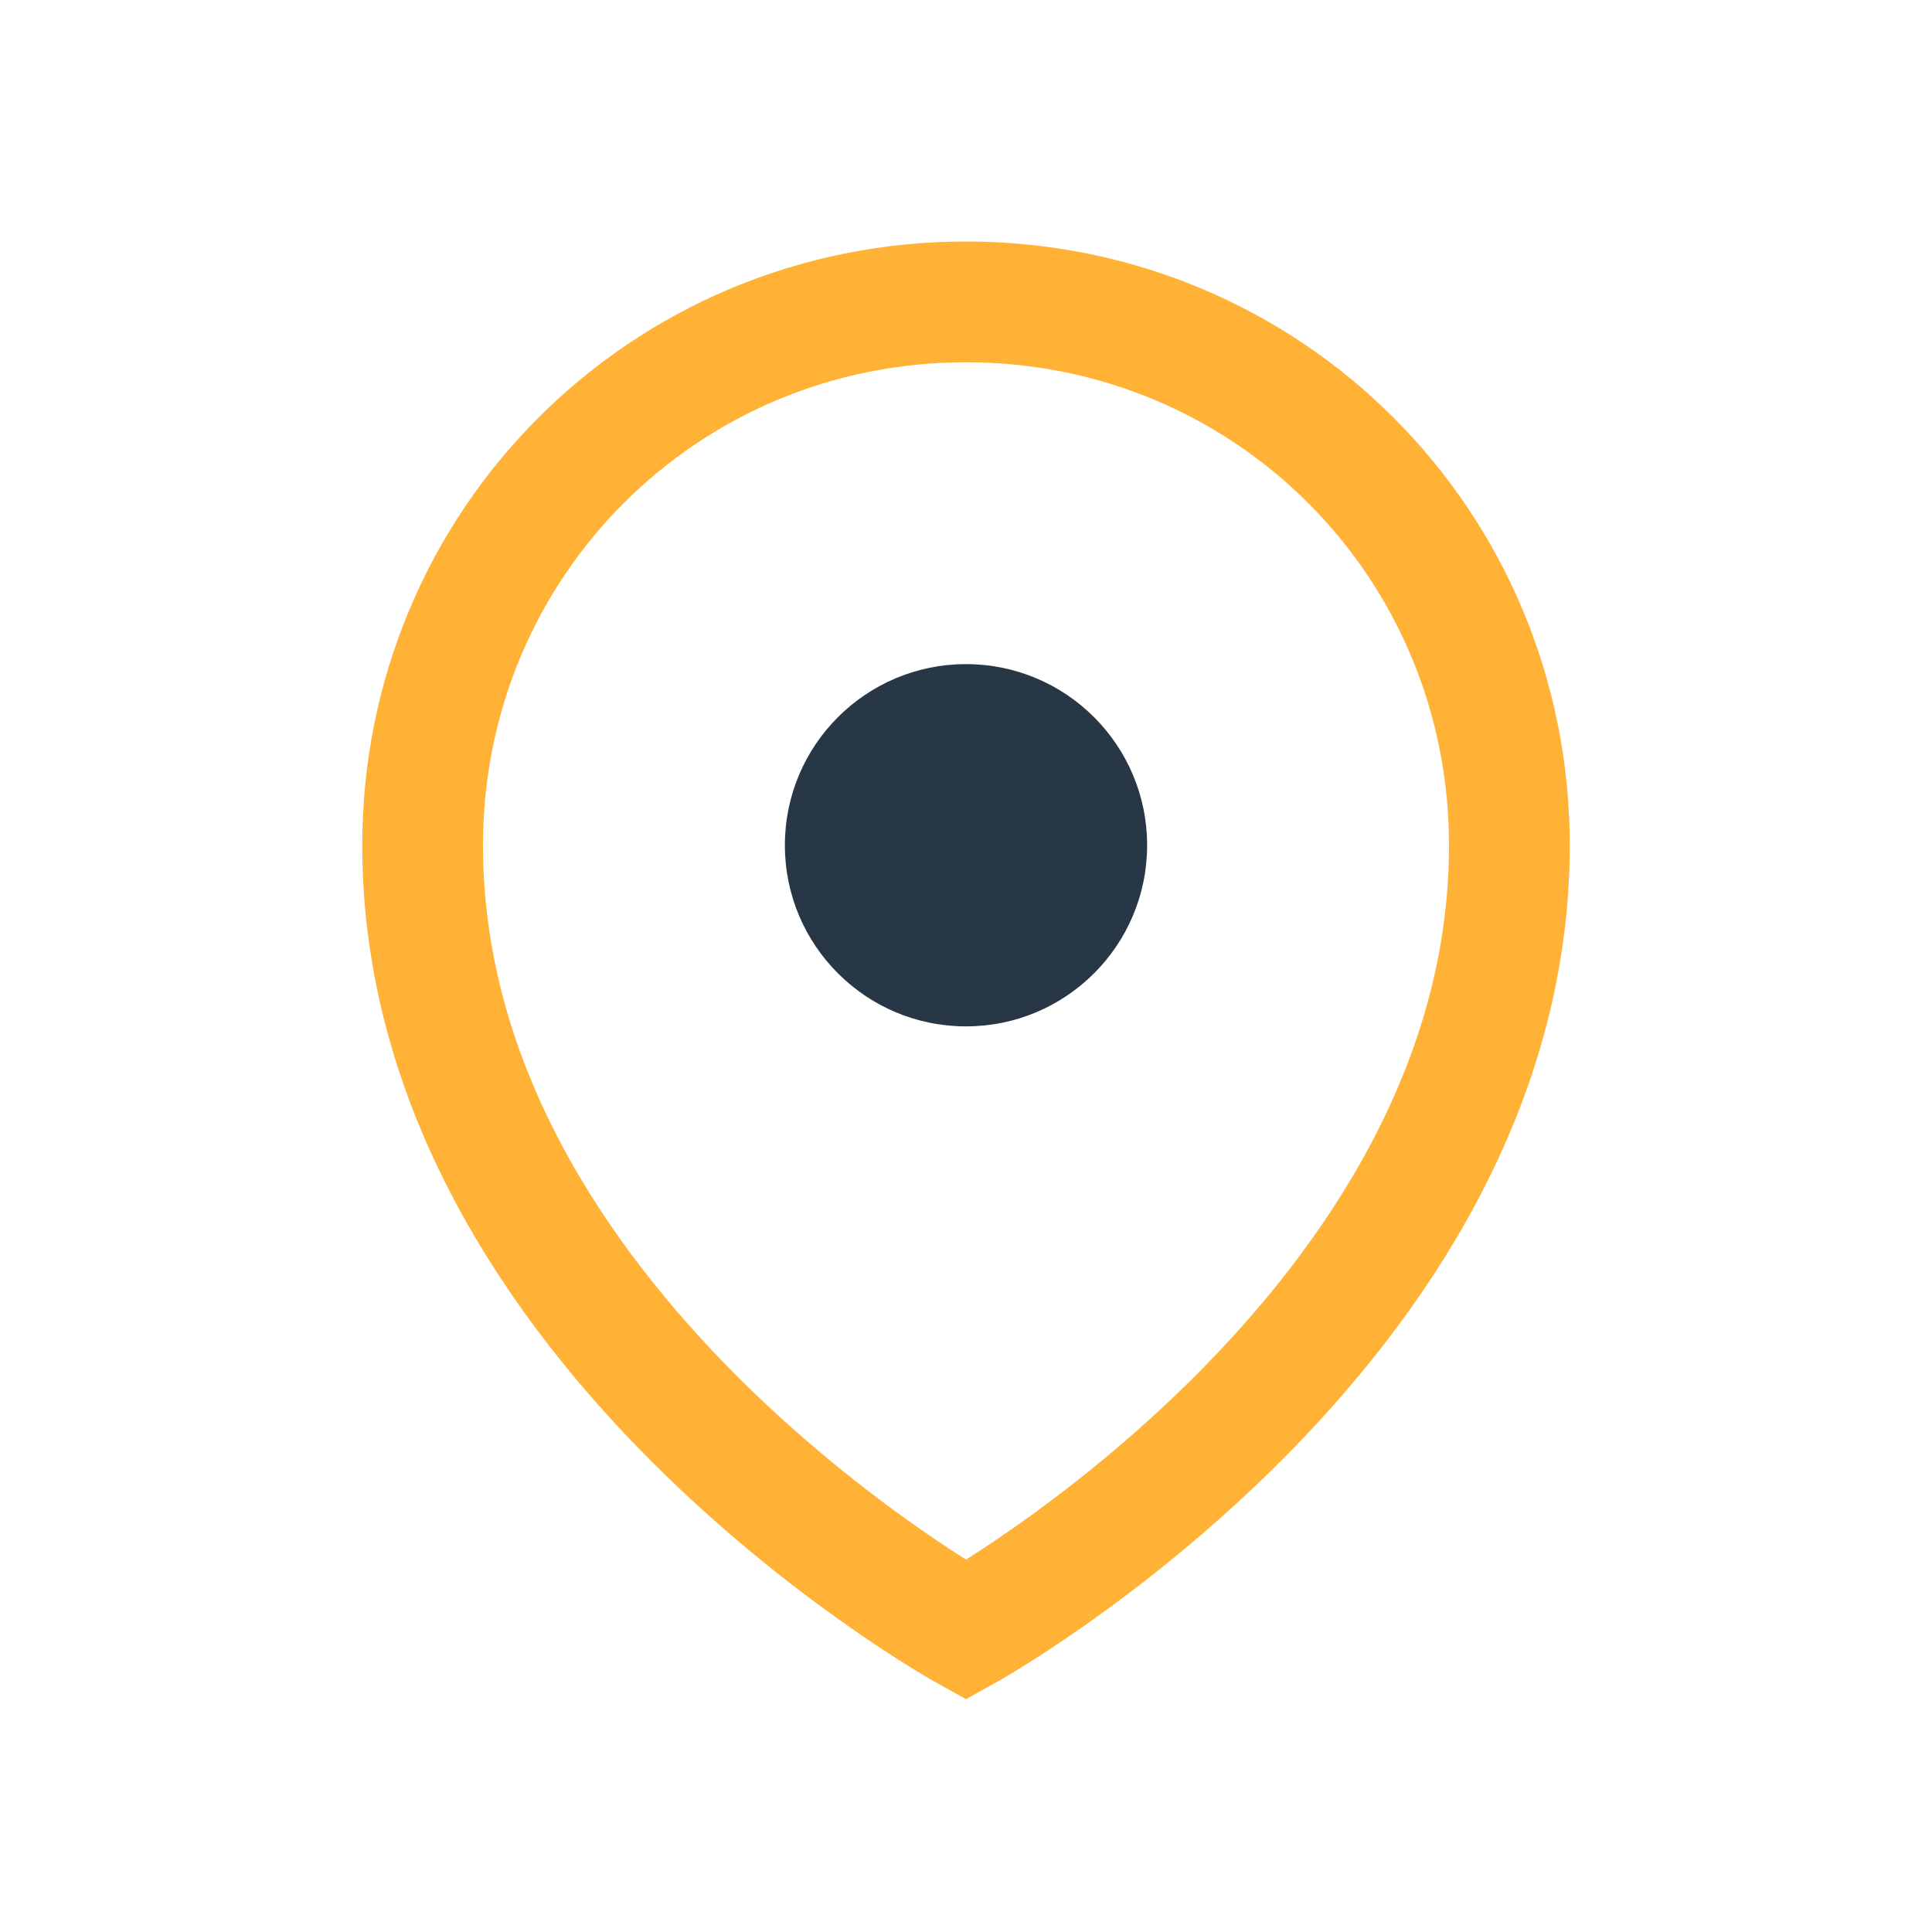
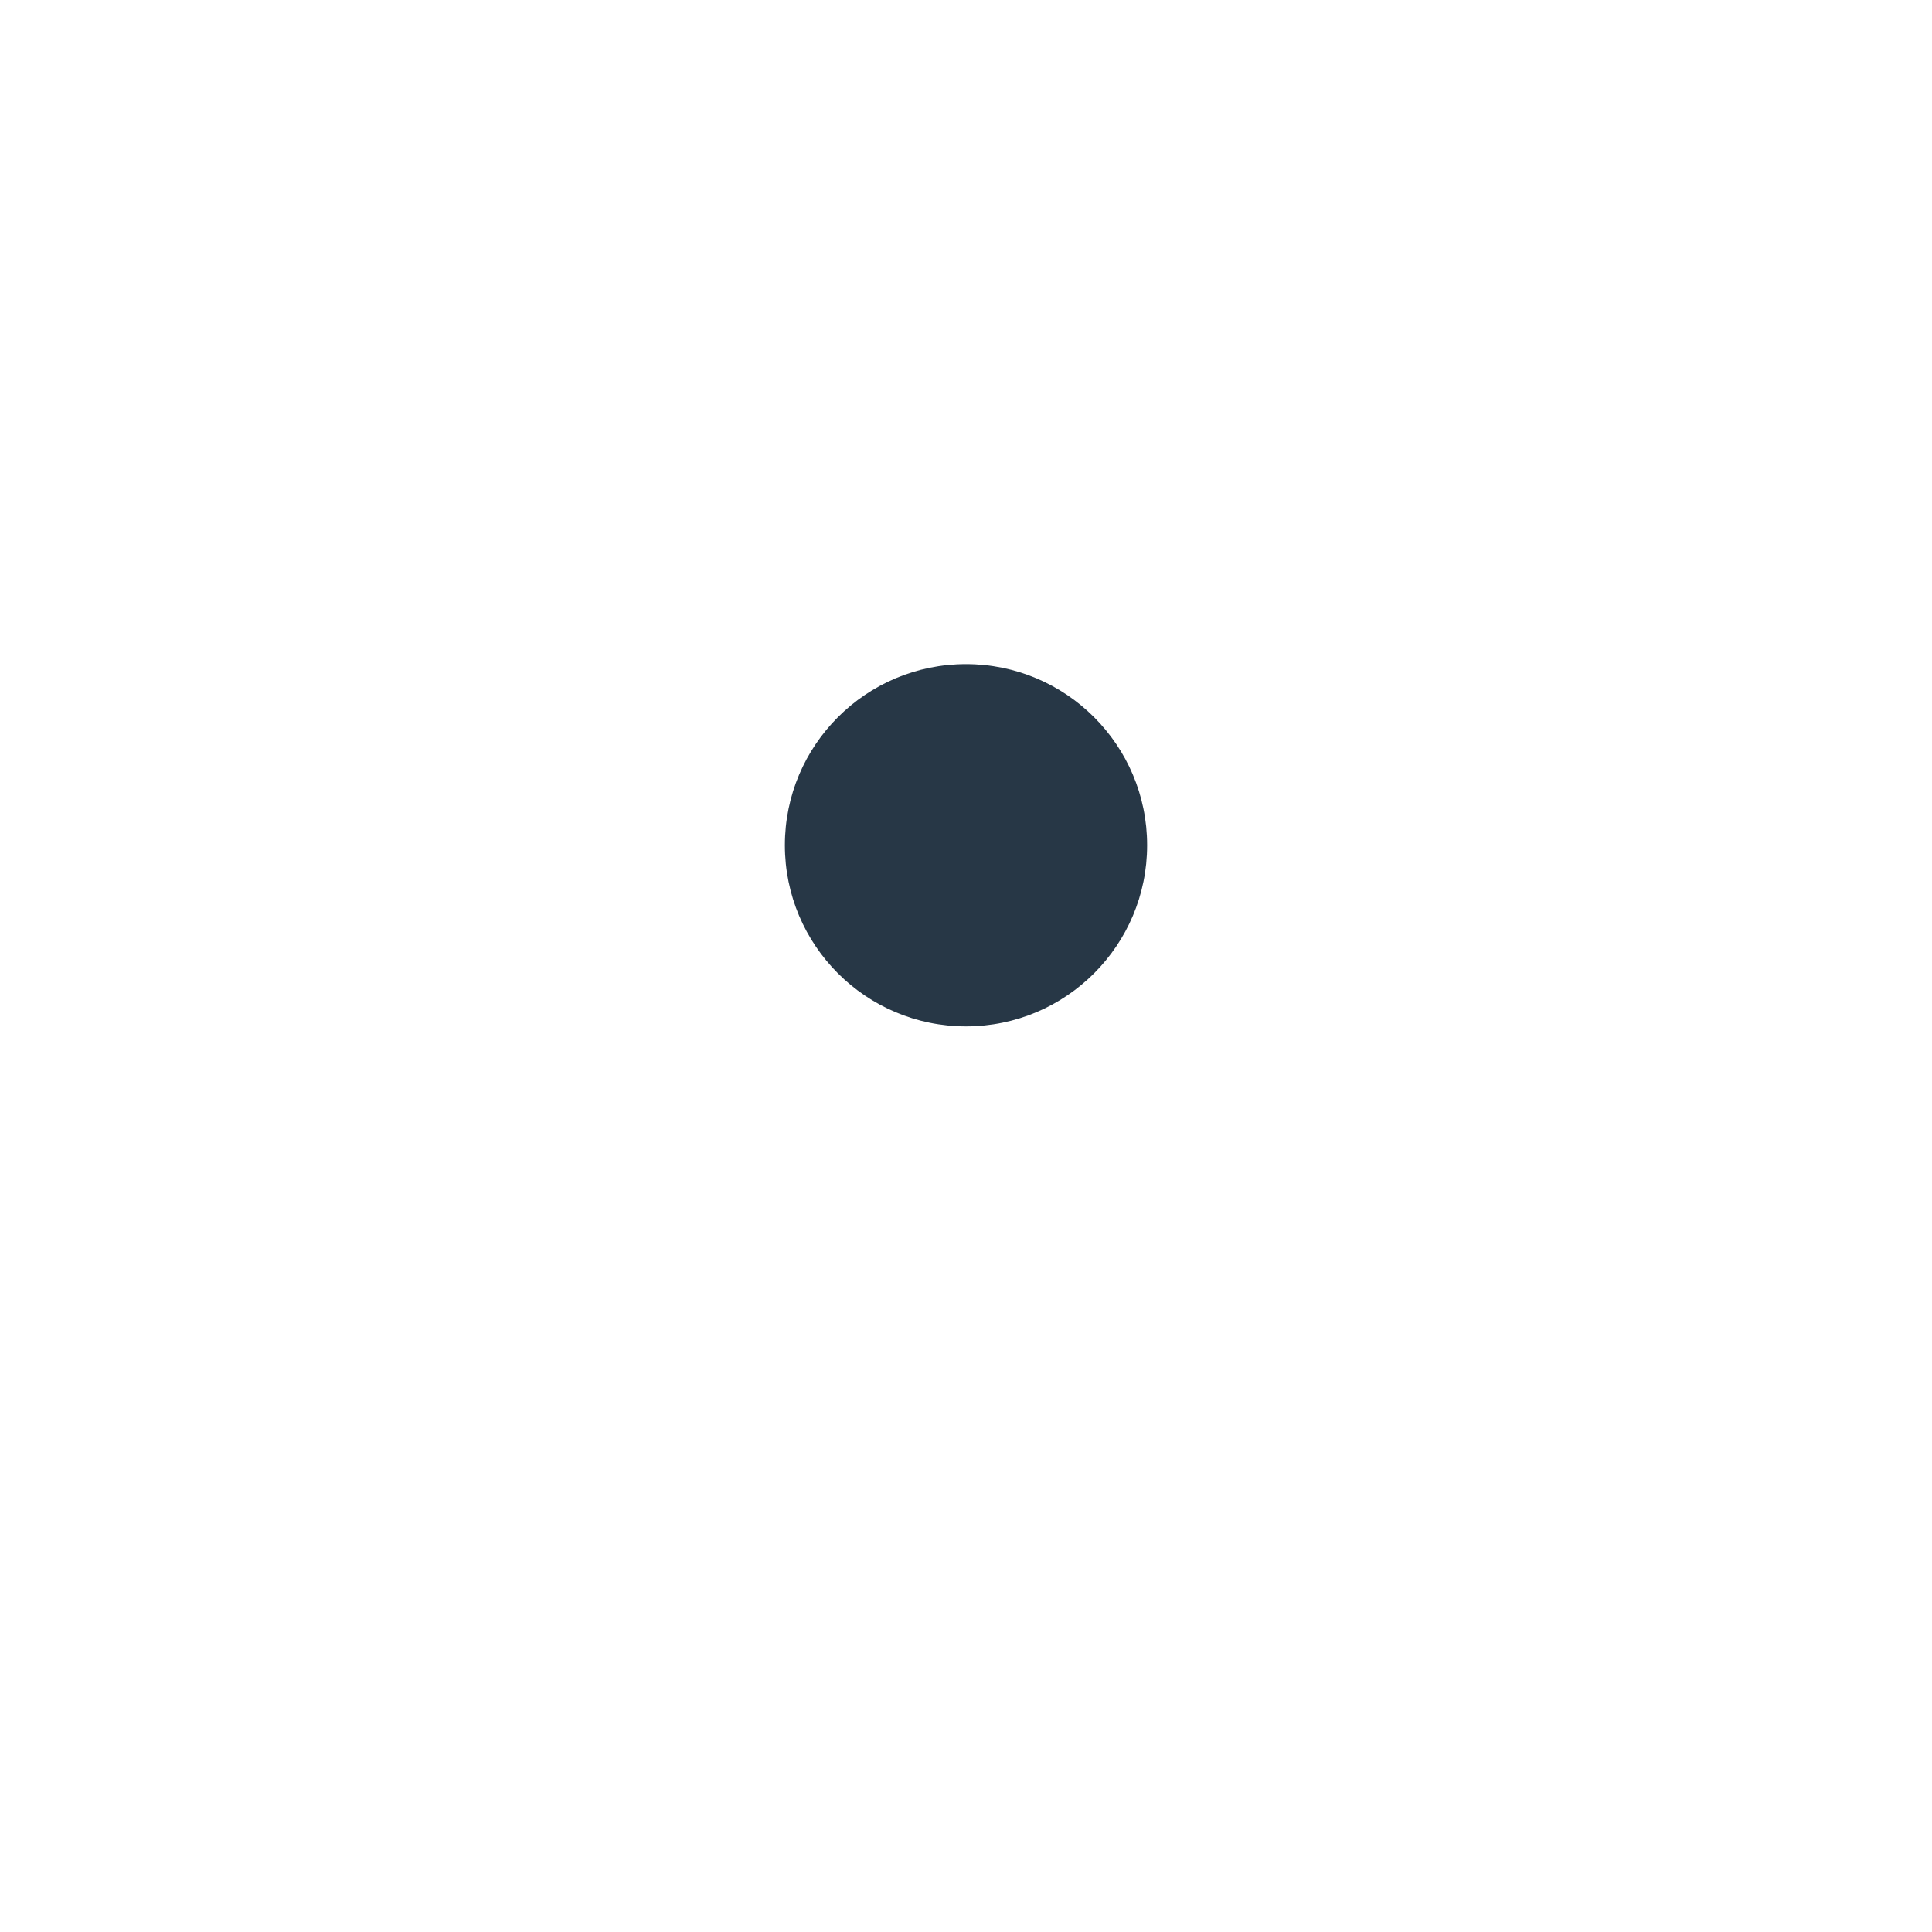
<svg xmlns="http://www.w3.org/2000/svg" width="32" height="32" viewBox="0 0 32 32">
-   <path d="M16 5c5 0 9 4 9 9 0 8-9 13-9 13s-9-5-9-13c0-5 4-9 9-9z" fill="none" stroke="#FFB236" stroke-width="2" />
  <circle cx="16" cy="14" r="3" fill="#273746" />
</svg>